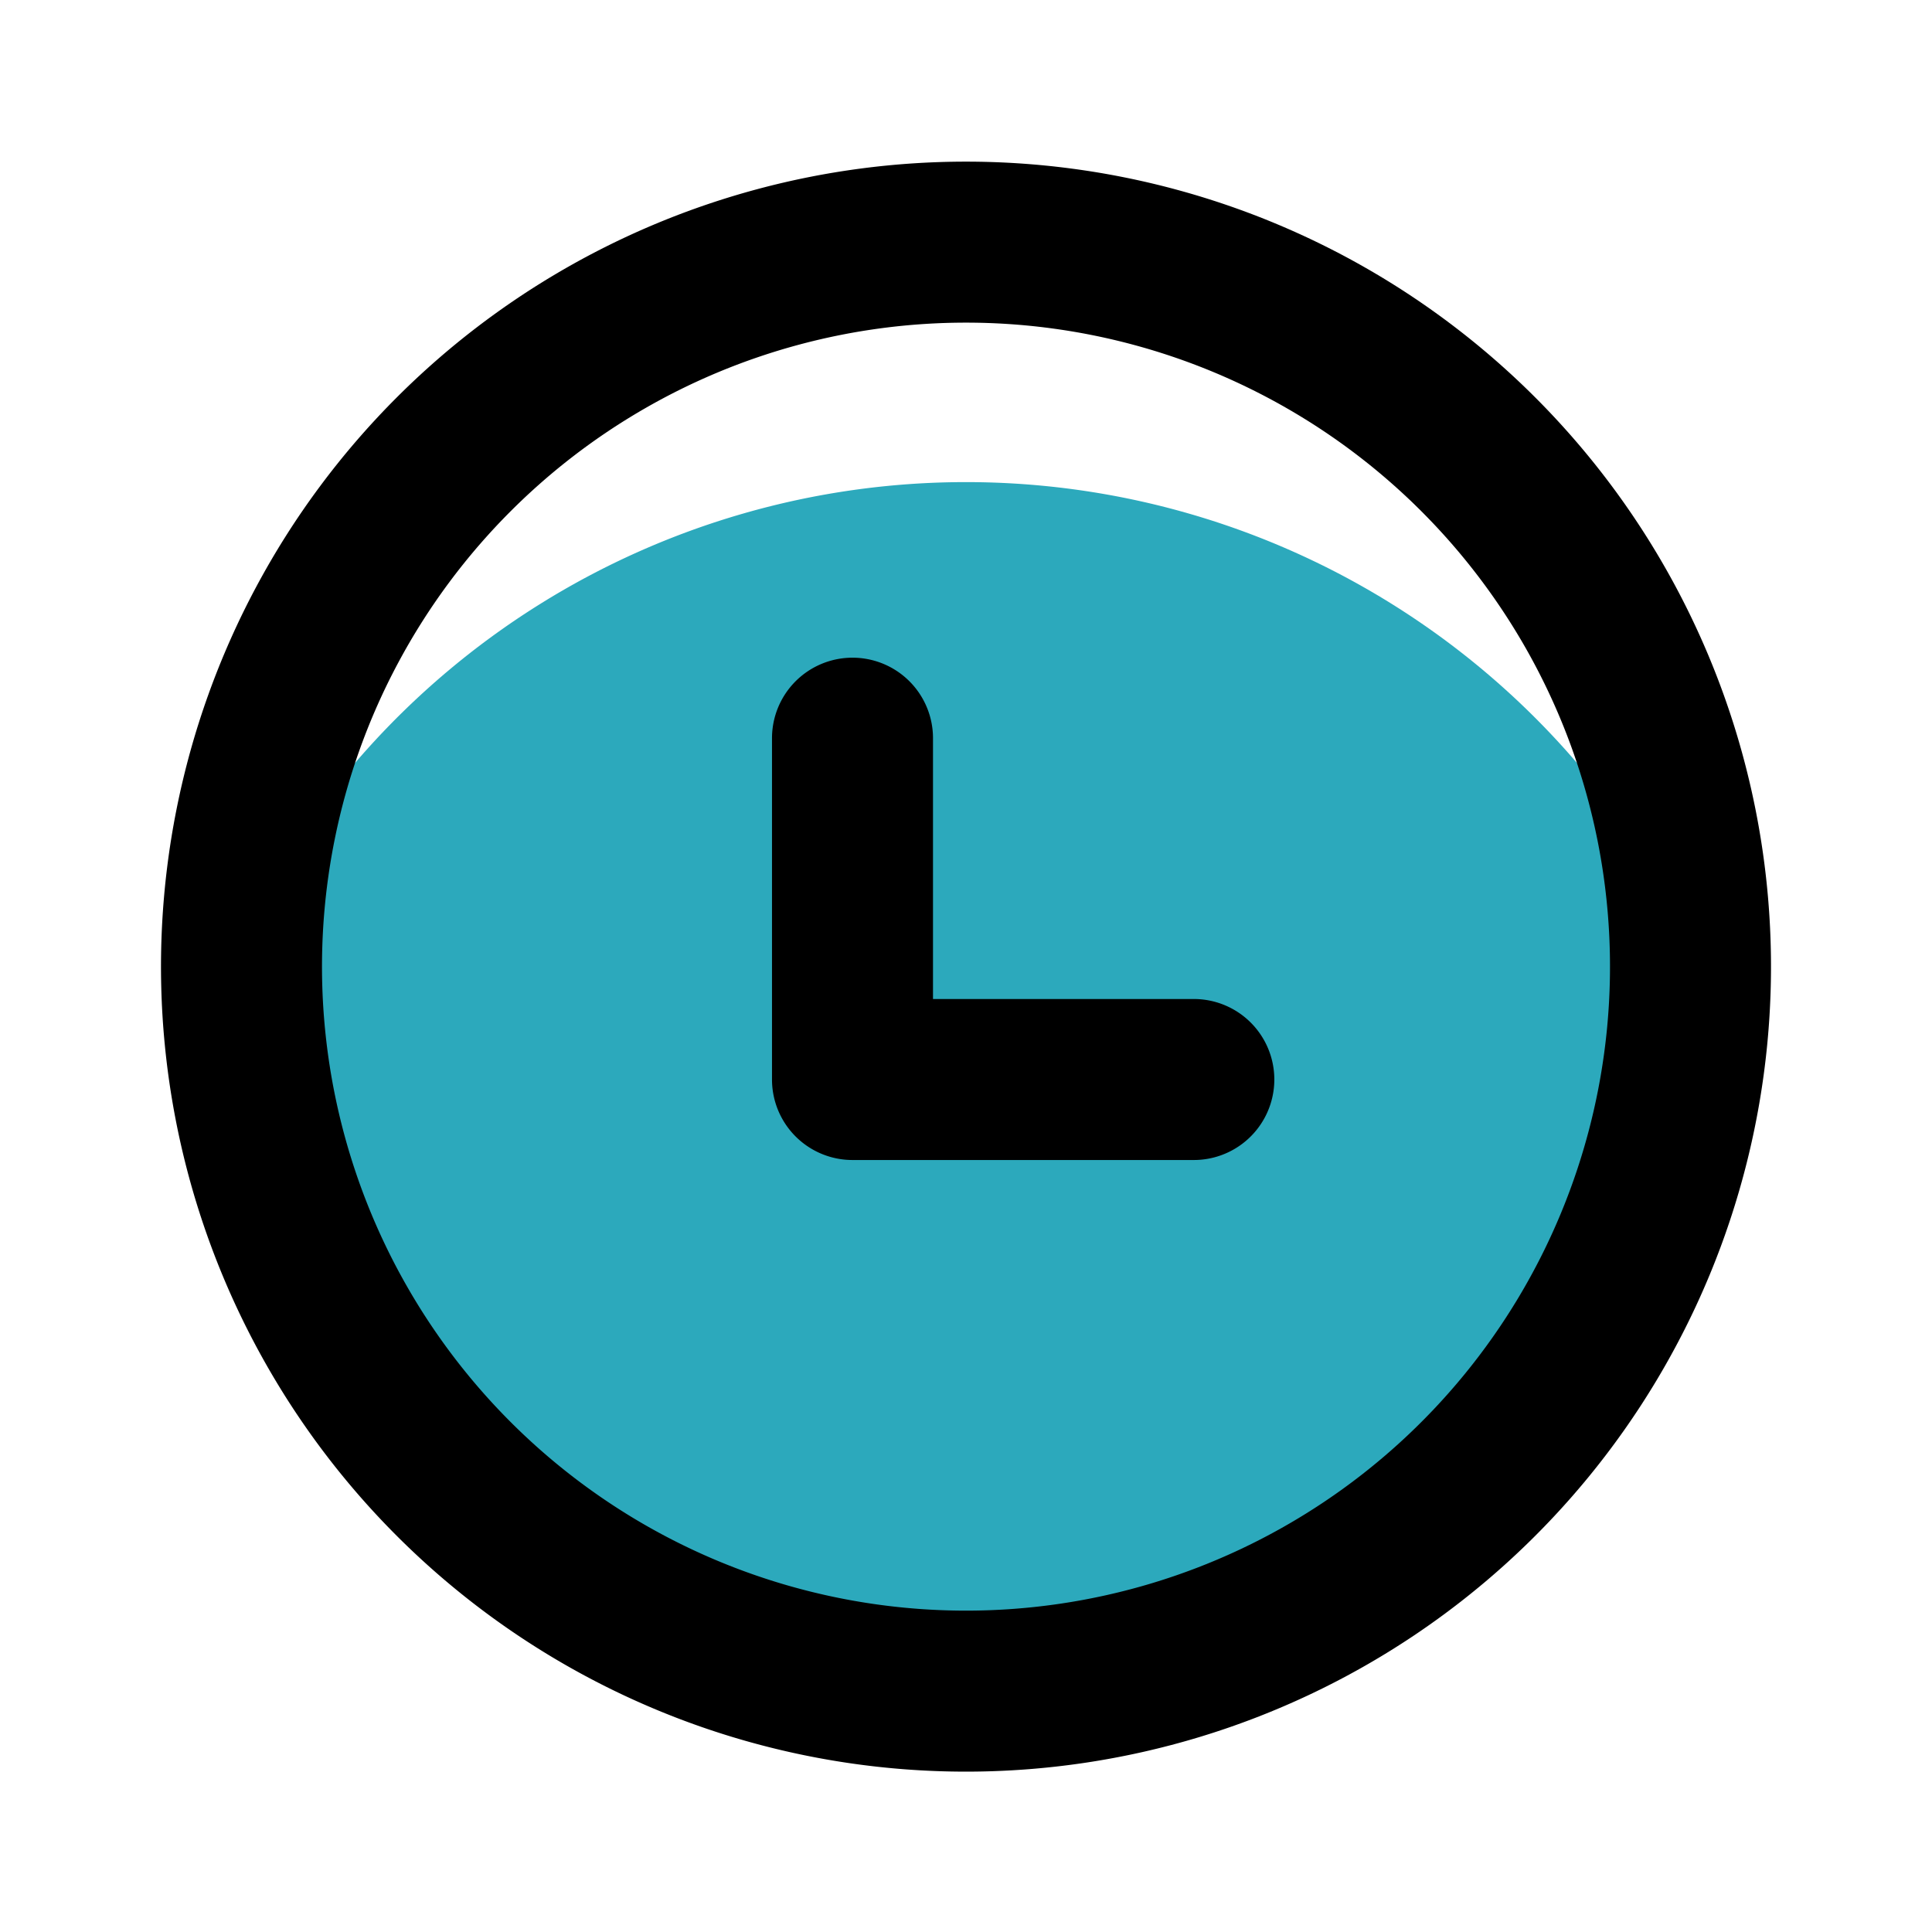
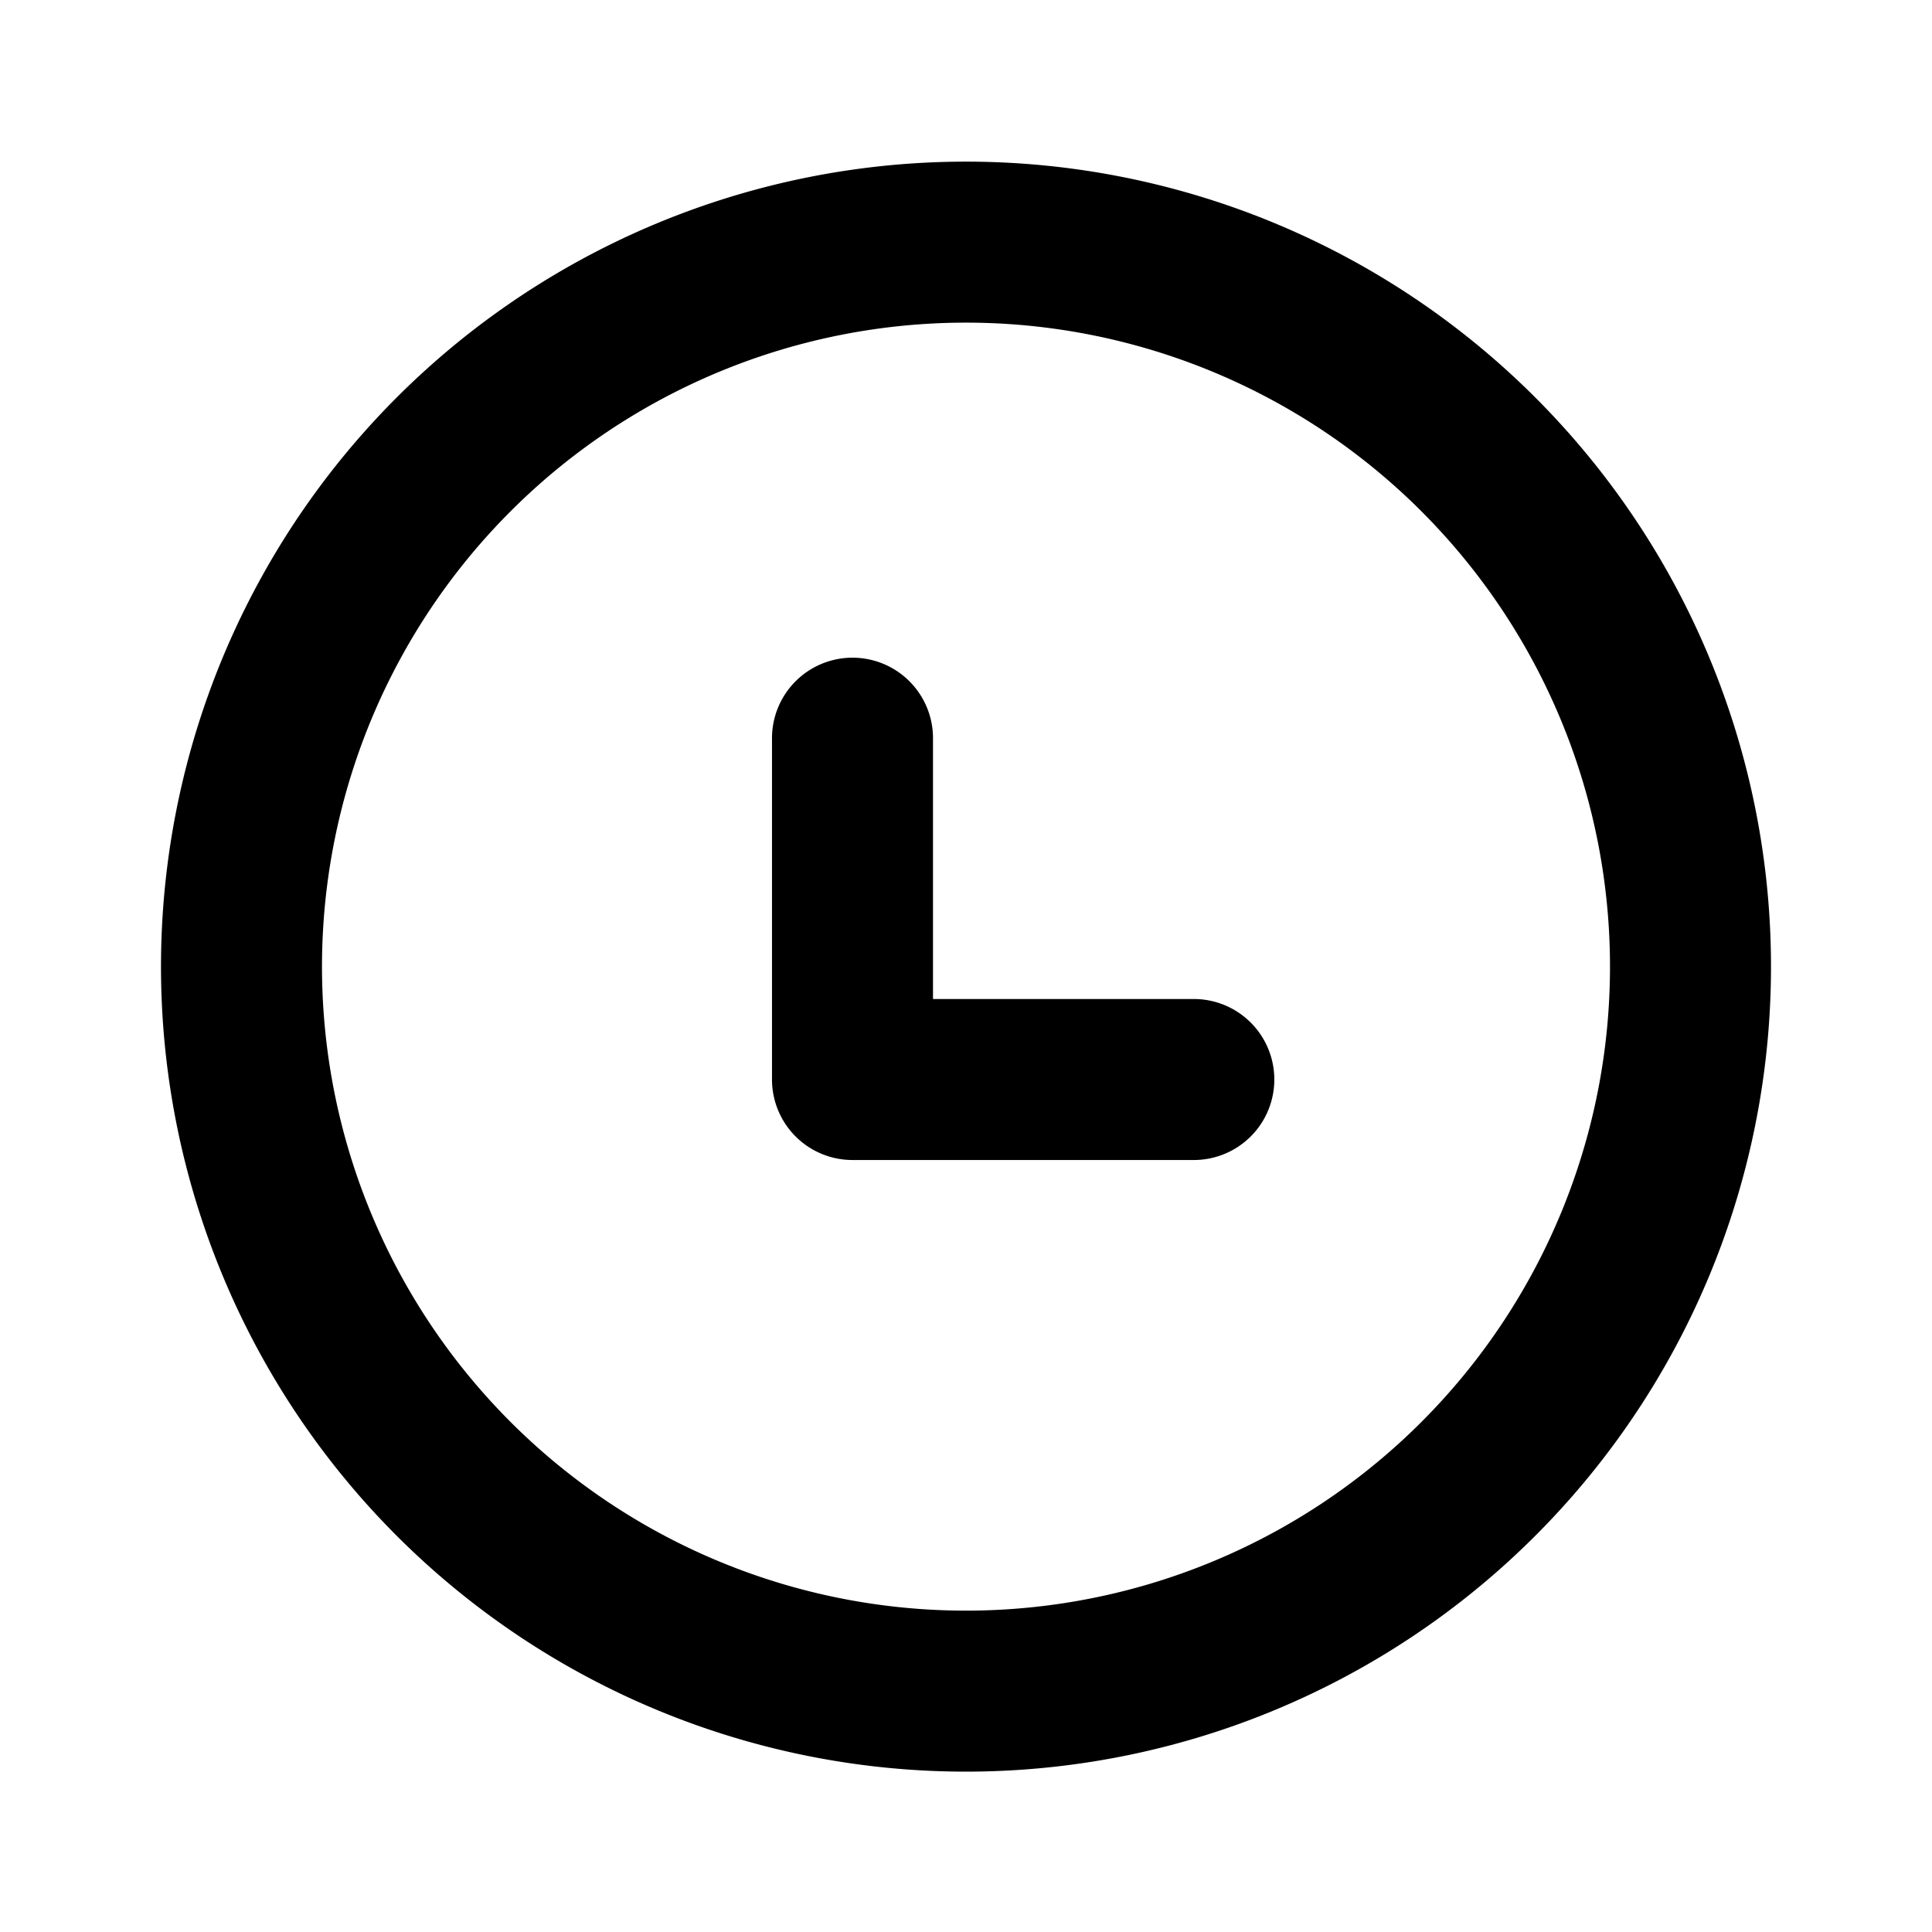
<svg xmlns="http://www.w3.org/2000/svg" fill="#000000" width="800px" height="800px" viewBox="0 0 24 24" id="down-left-circle" data-name="Multi Color" class="icon multi-color">
  <title style="stroke-width: 2;">down left circle</title>
-   <path id="secondary-fill" d="M21,12A9,9,0,0,1,3,12c0-.12,0-.25,0-.37a10,10,0,0,1,18,0C21,11.75,21,11.88,21,12Z" style="fill: rgb(44, 169, 188); stroke-width: 2;" />
  <path id="primary-stroke" d="M18.36,5.64a9,9,0,1,1-12.72,0A9,9,0,0,1,18.36,5.64ZM10.59,9.17v4.24h4.24" style="fill: none; stroke: rgb(0, 0, 0); stroke-linecap: round; stroke-linejoin: round; stroke-width: 2;" />
</svg>